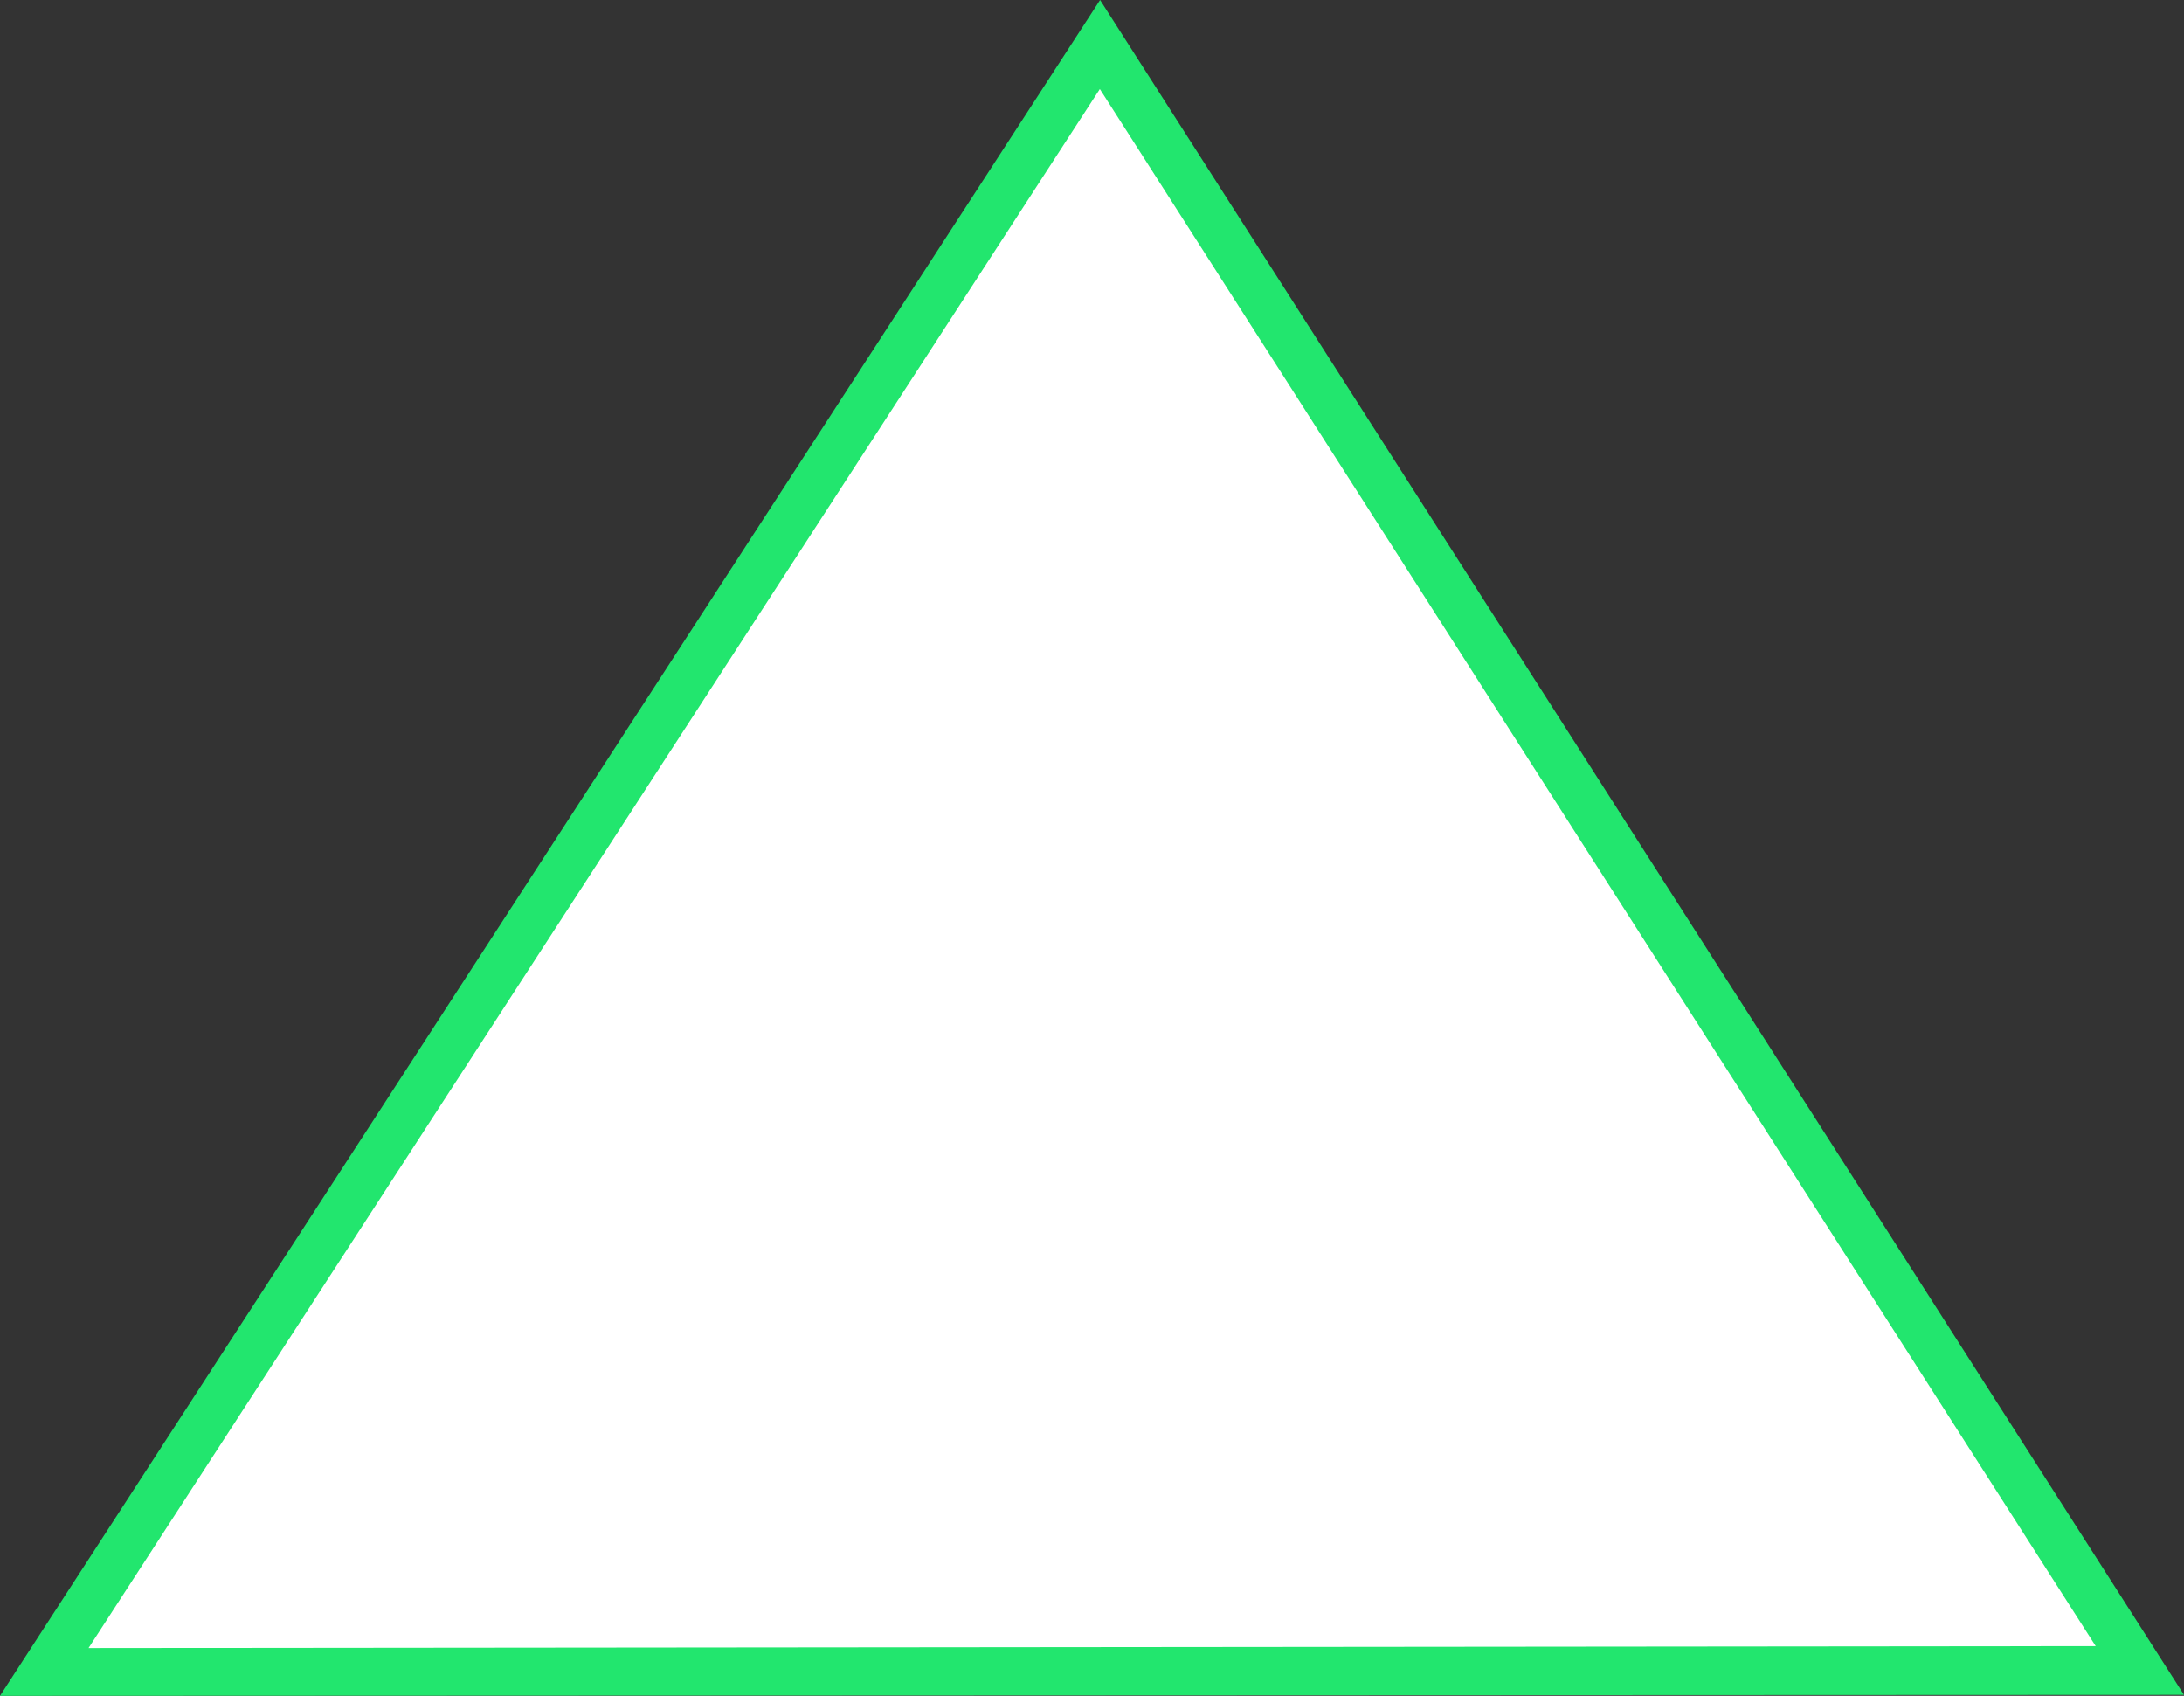
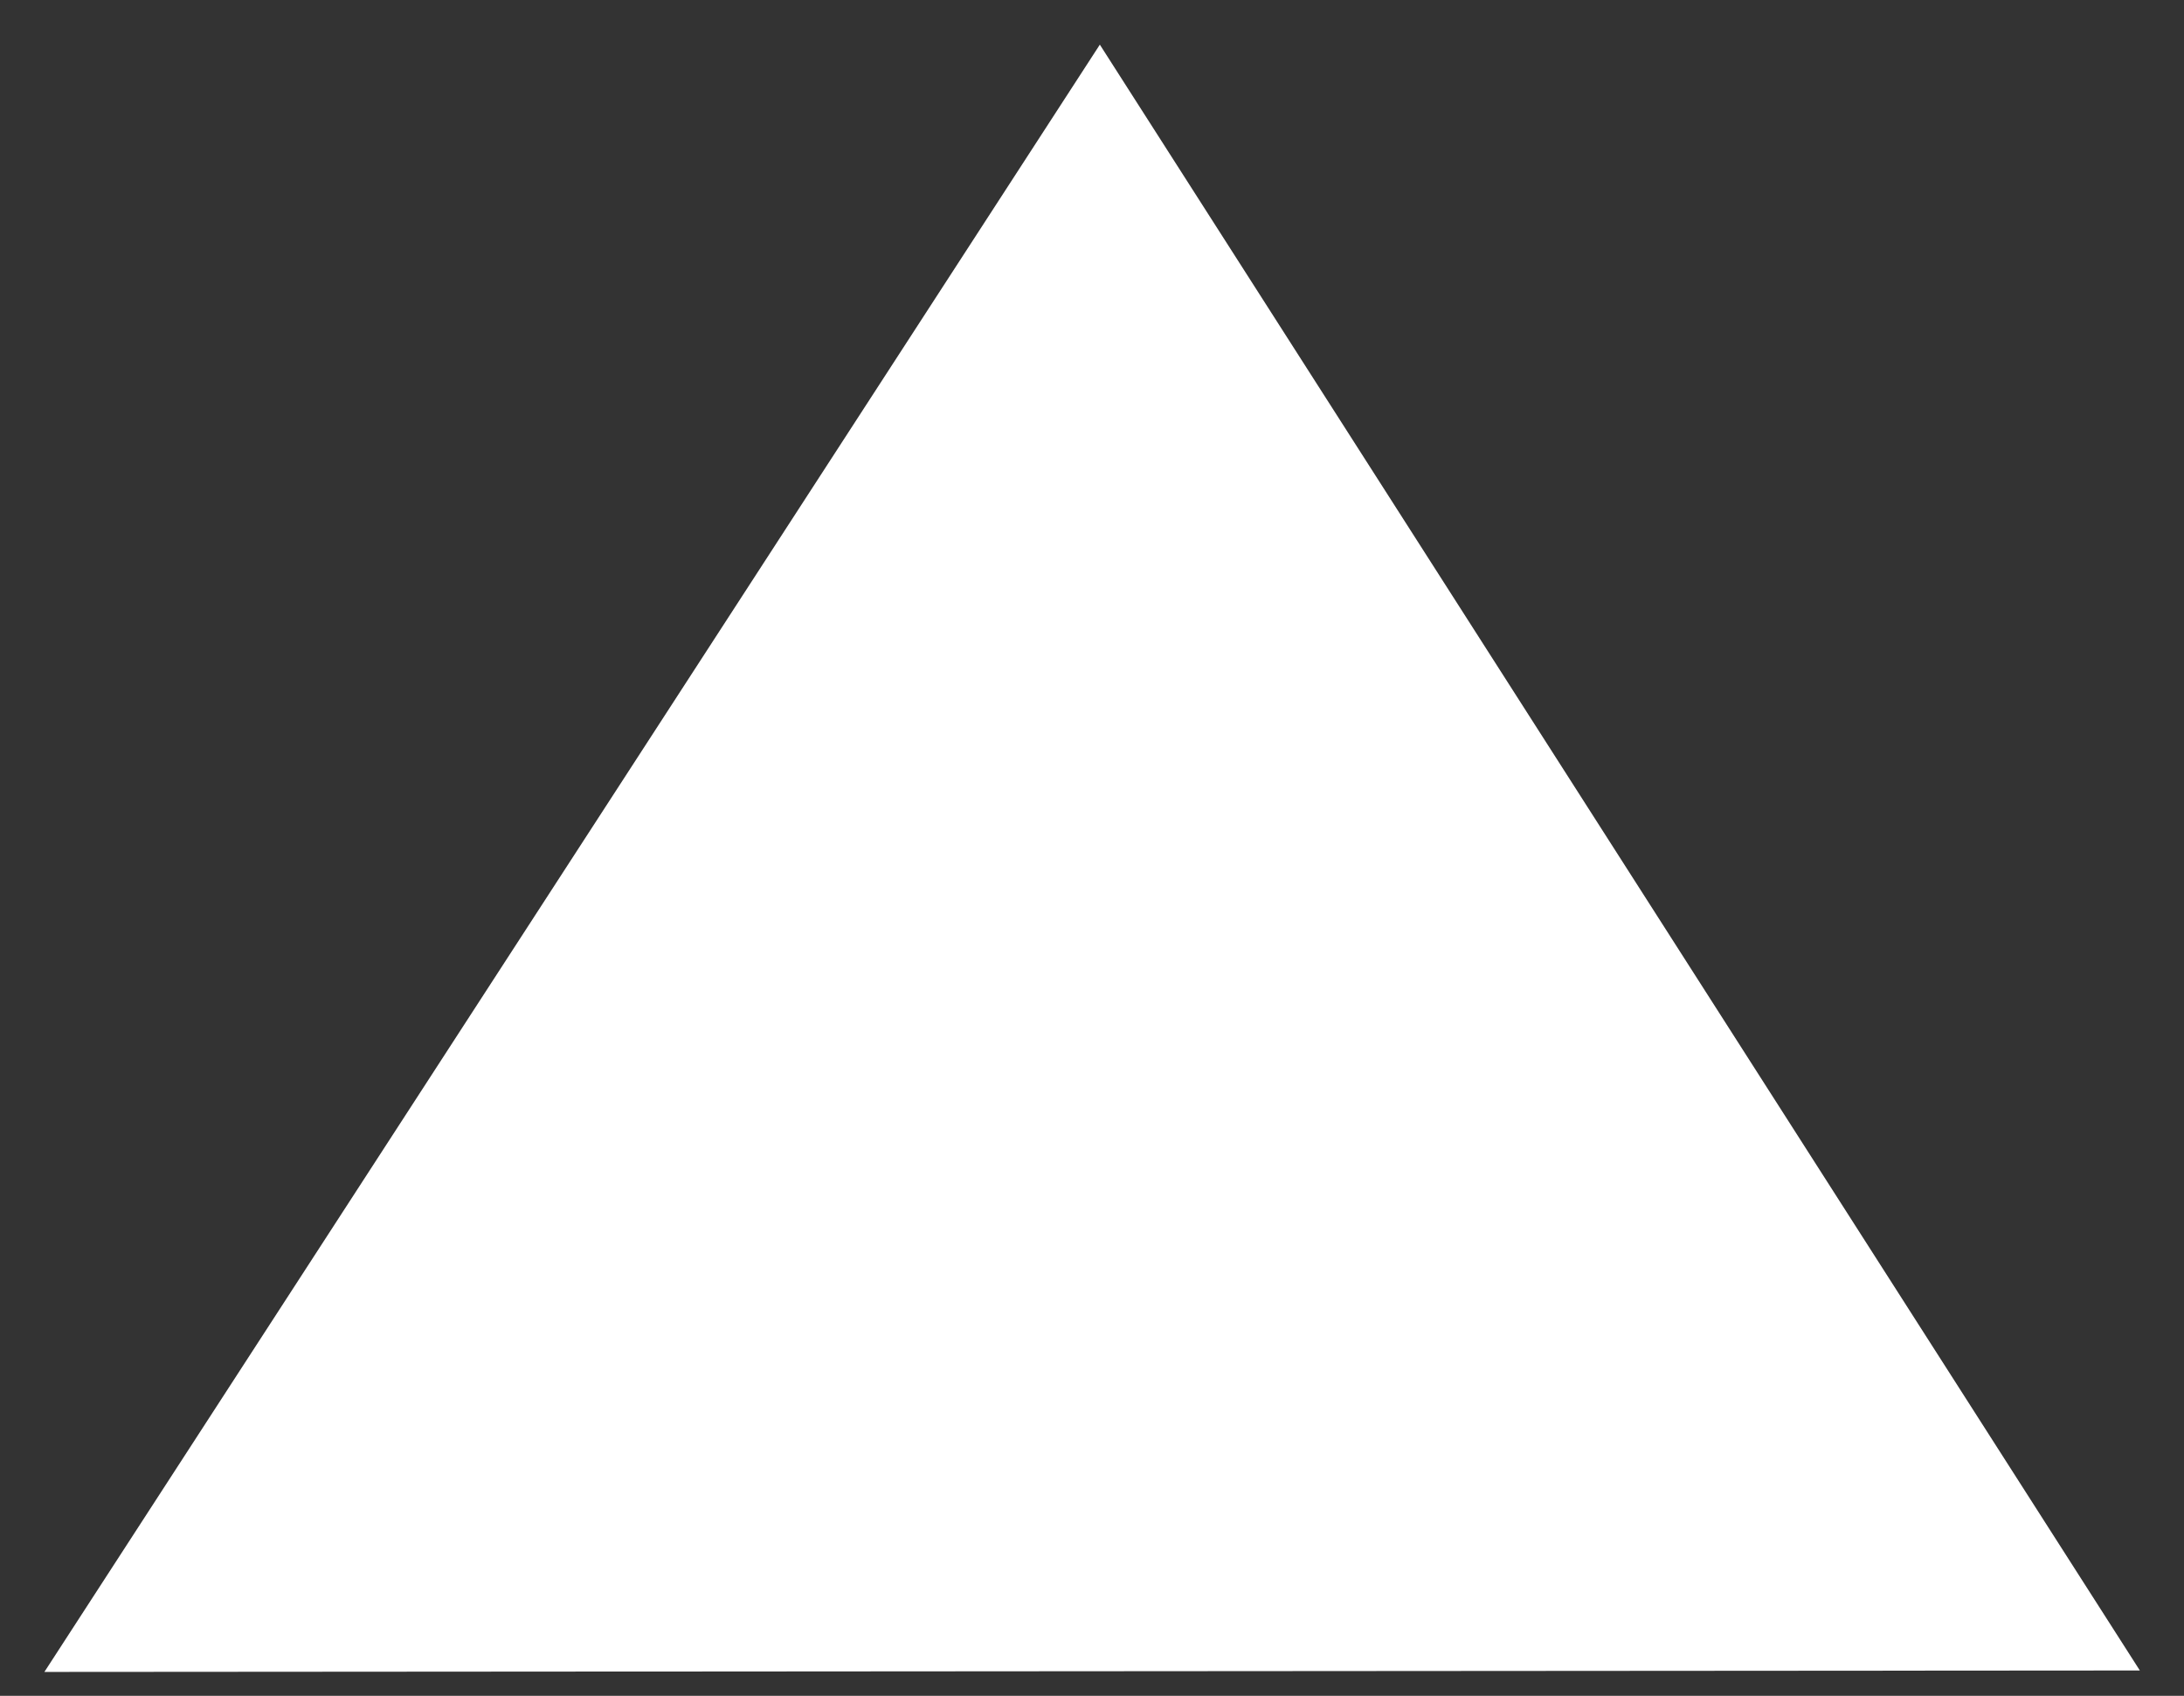
<svg xmlns="http://www.w3.org/2000/svg" viewBox="0 0 90.53 70.28">
  <rect x="0" y="0" width="90.53" height="70.28" fill="#333333" stroke="none" />
  <defs>
    <style>.cls-1{fill:#fff;}.cls-2{fill:#22e66e;}</style>
  </defs>
  <title>Recurso 69</title>
  <g id="Capa_2" data-name="Capa 2">
    <g id="TITULO">
      <polygon class="cls-1" points="45.59 1.85 88.7 69.23 1.84 69.29 45.59 1.85" />
-       <path class="cls-2" d="M45.6,0,90.53,70.24,0,70.28ZM86.87,68.22,45.59,3.69,3.67,68.3Z" />
    </g>
  </g>
</svg>